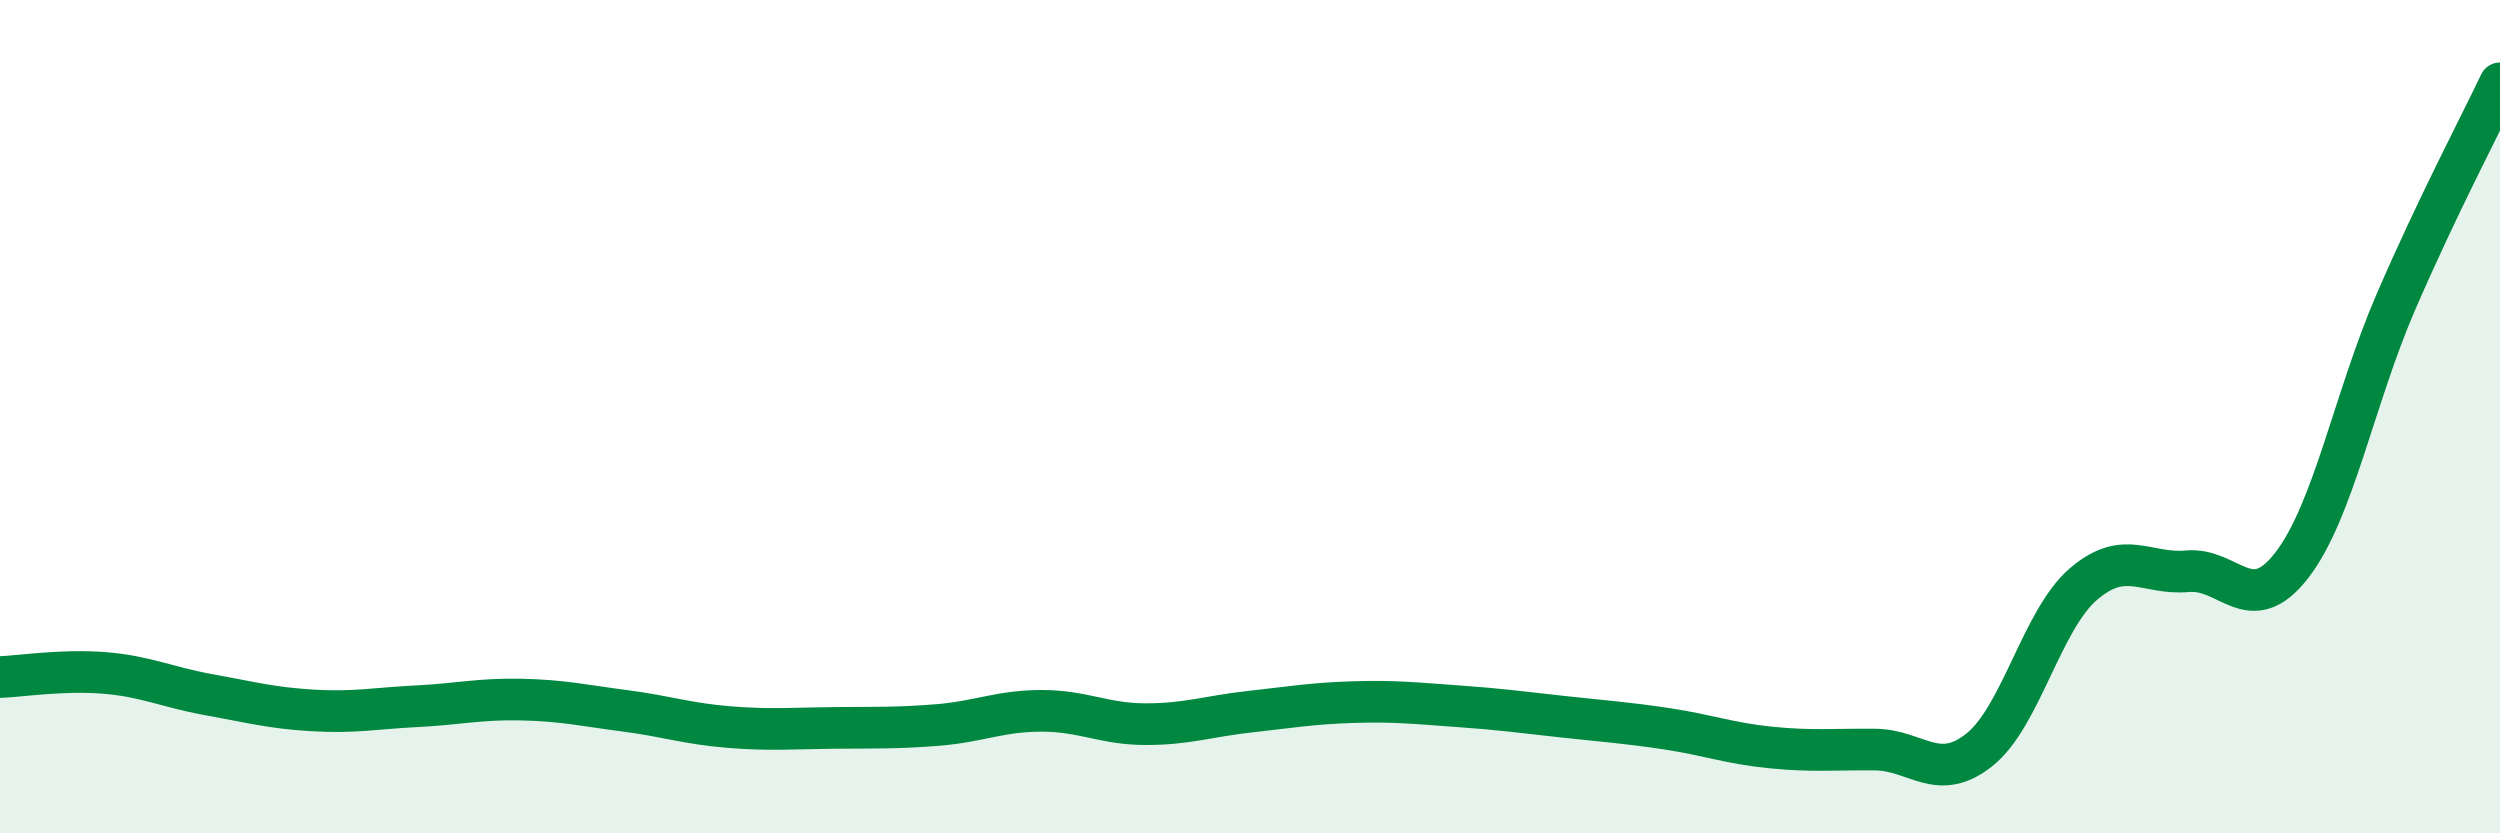
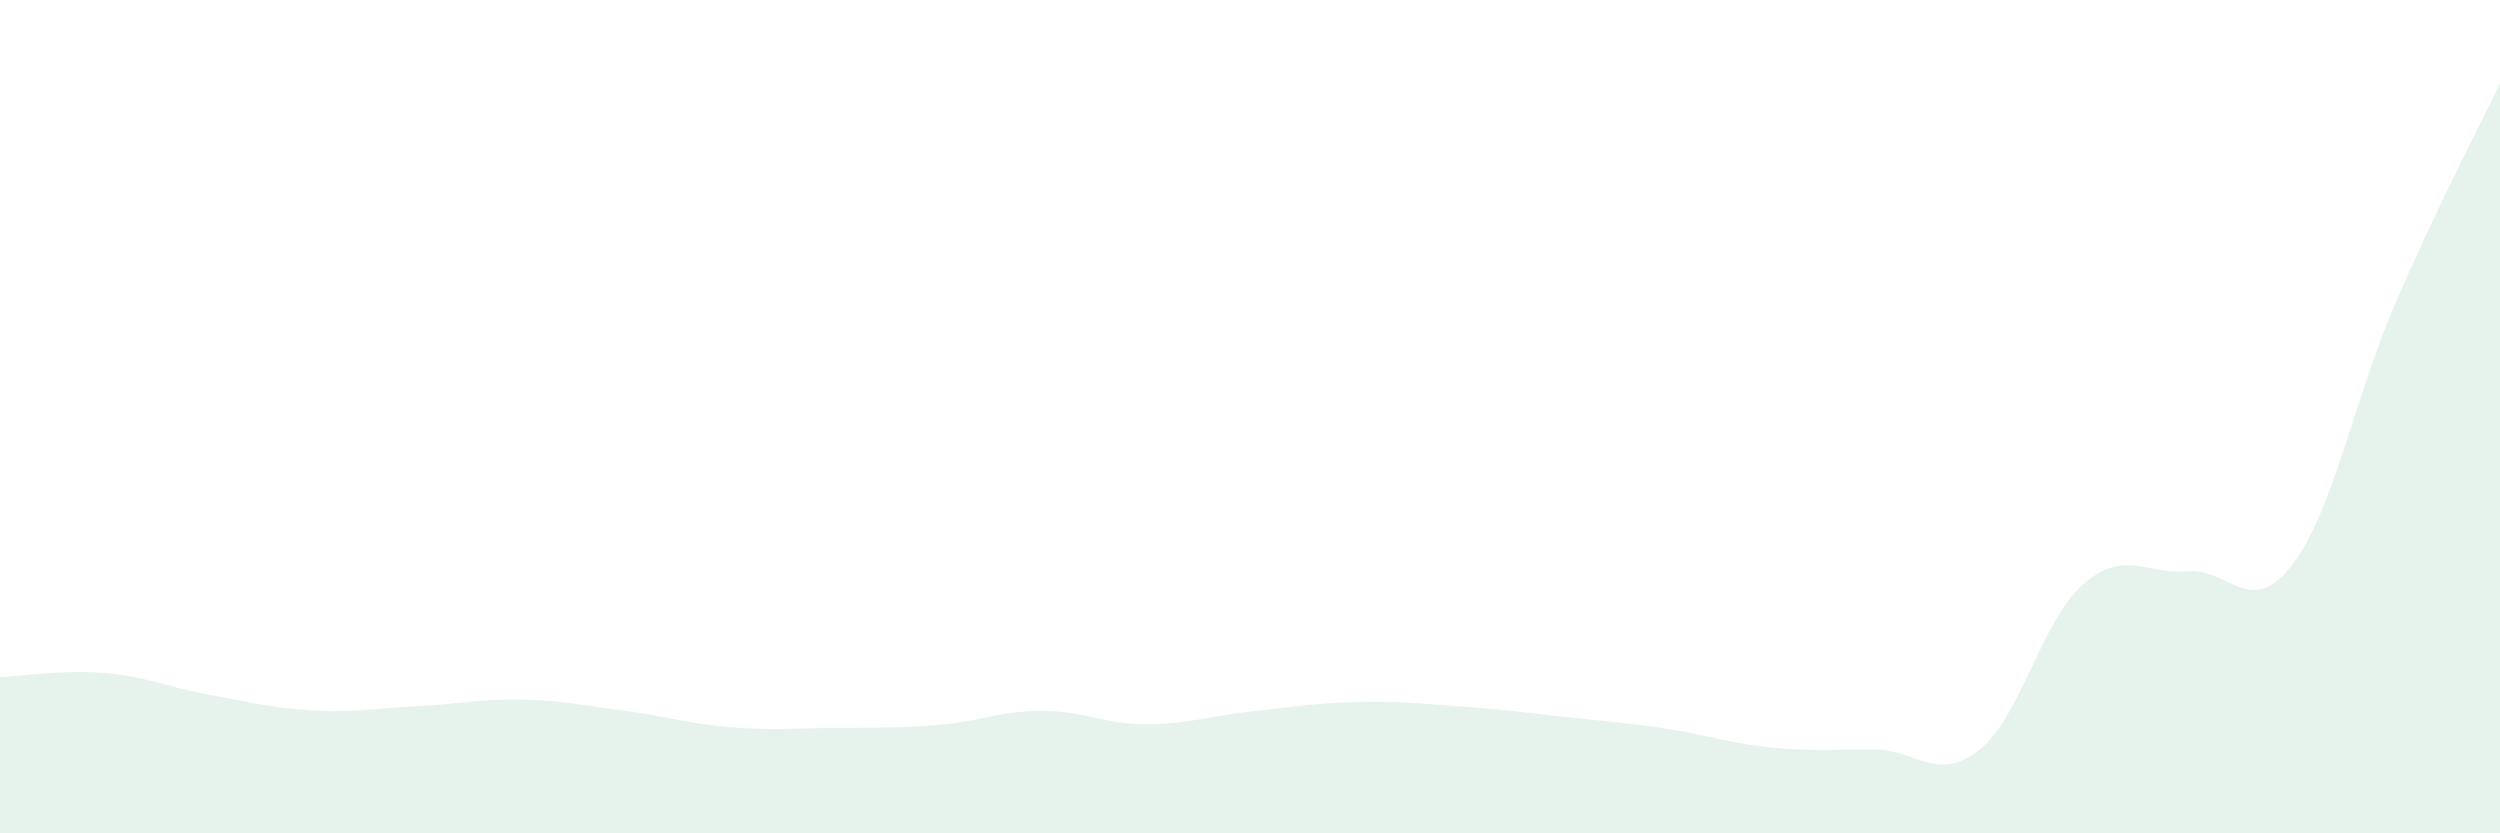
<svg xmlns="http://www.w3.org/2000/svg" width="60" height="20" viewBox="0 0 60 20">
  <path d="M 0,16.25 C 0.5,16.23 1.5,16.07 2.5,16.15 C 3.5,16.23 4,16.49 5,16.67 C 6,16.85 6.5,16.99 7.5,17.05 C 8.5,17.11 9,17 10,16.95 C 11,16.9 11.5,16.77 12.5,16.79 C 13.5,16.81 14,16.93 15,17.06 C 16,17.19 16.5,17.37 17.5,17.45 C 18.5,17.53 19,17.48 20,17.47 C 21,17.46 21.5,17.48 22.5,17.4 C 23.5,17.32 24,17.06 25,17.06 C 26,17.06 26.5,17.38 27.5,17.38 C 28.5,17.38 29,17.19 30,17.08 C 31,16.97 31.5,16.88 32.5,16.85 C 33.5,16.82 34,16.88 35,16.95 C 36,17.02 36.5,17.09 37.5,17.2 C 38.5,17.31 39,17.34 40,17.49 C 41,17.64 41.5,17.84 42.5,17.94 C 43.5,18.04 44,17.98 45,17.99 C 46,18 46.5,18.79 47.5,18 C 48.5,17.21 49,14.88 50,14.02 C 51,13.16 51.5,13.8 52.5,13.71 C 53.5,13.62 54,14.86 55,13.57 C 56,12.28 56.5,9.56 57.5,7.25 C 58.5,4.94 59.5,3.05 60,2L60 20L0 20Z" fill="#008740" opacity="0.1" stroke-linecap="round" stroke-linejoin="round" />
-   <path d="M 0,16.25 C 0.5,16.23 1.5,16.07 2.5,16.15 C 3.5,16.23 4,16.49 5,16.67 C 6,16.85 6.5,16.99 7.5,17.05 C 8.5,17.11 9,17 10,16.95 C 11,16.9 11.5,16.77 12.5,16.79 C 13.5,16.81 14,16.93 15,17.06 C 16,17.19 16.5,17.37 17.5,17.45 C 18.5,17.53 19,17.48 20,17.47 C 21,17.46 21.5,17.48 22.5,17.4 C 23.5,17.32 24,17.06 25,17.06 C 26,17.06 26.5,17.38 27.5,17.38 C 28.5,17.38 29,17.19 30,17.08 C 31,16.97 31.5,16.88 32.5,16.85 C 33.5,16.82 34,16.88 35,16.95 C 36,17.02 36.5,17.09 37.5,17.2 C 38.5,17.31 39,17.34 40,17.49 C 41,17.64 41.5,17.84 42.5,17.94 C 43.5,18.04 44,17.98 45,17.99 C 46,18 46.5,18.79 47.5,18 C 48.5,17.21 49,14.88 50,14.02 C 51,13.16 51.5,13.8 52.5,13.71 C 53.5,13.62 54,14.86 55,13.57 C 56,12.28 56.5,9.56 57.5,7.25 C 58.5,4.94 59.5,3.05 60,2" stroke="#008740" stroke-width="1" fill="none" stroke-linecap="round" stroke-linejoin="round" />
</svg>